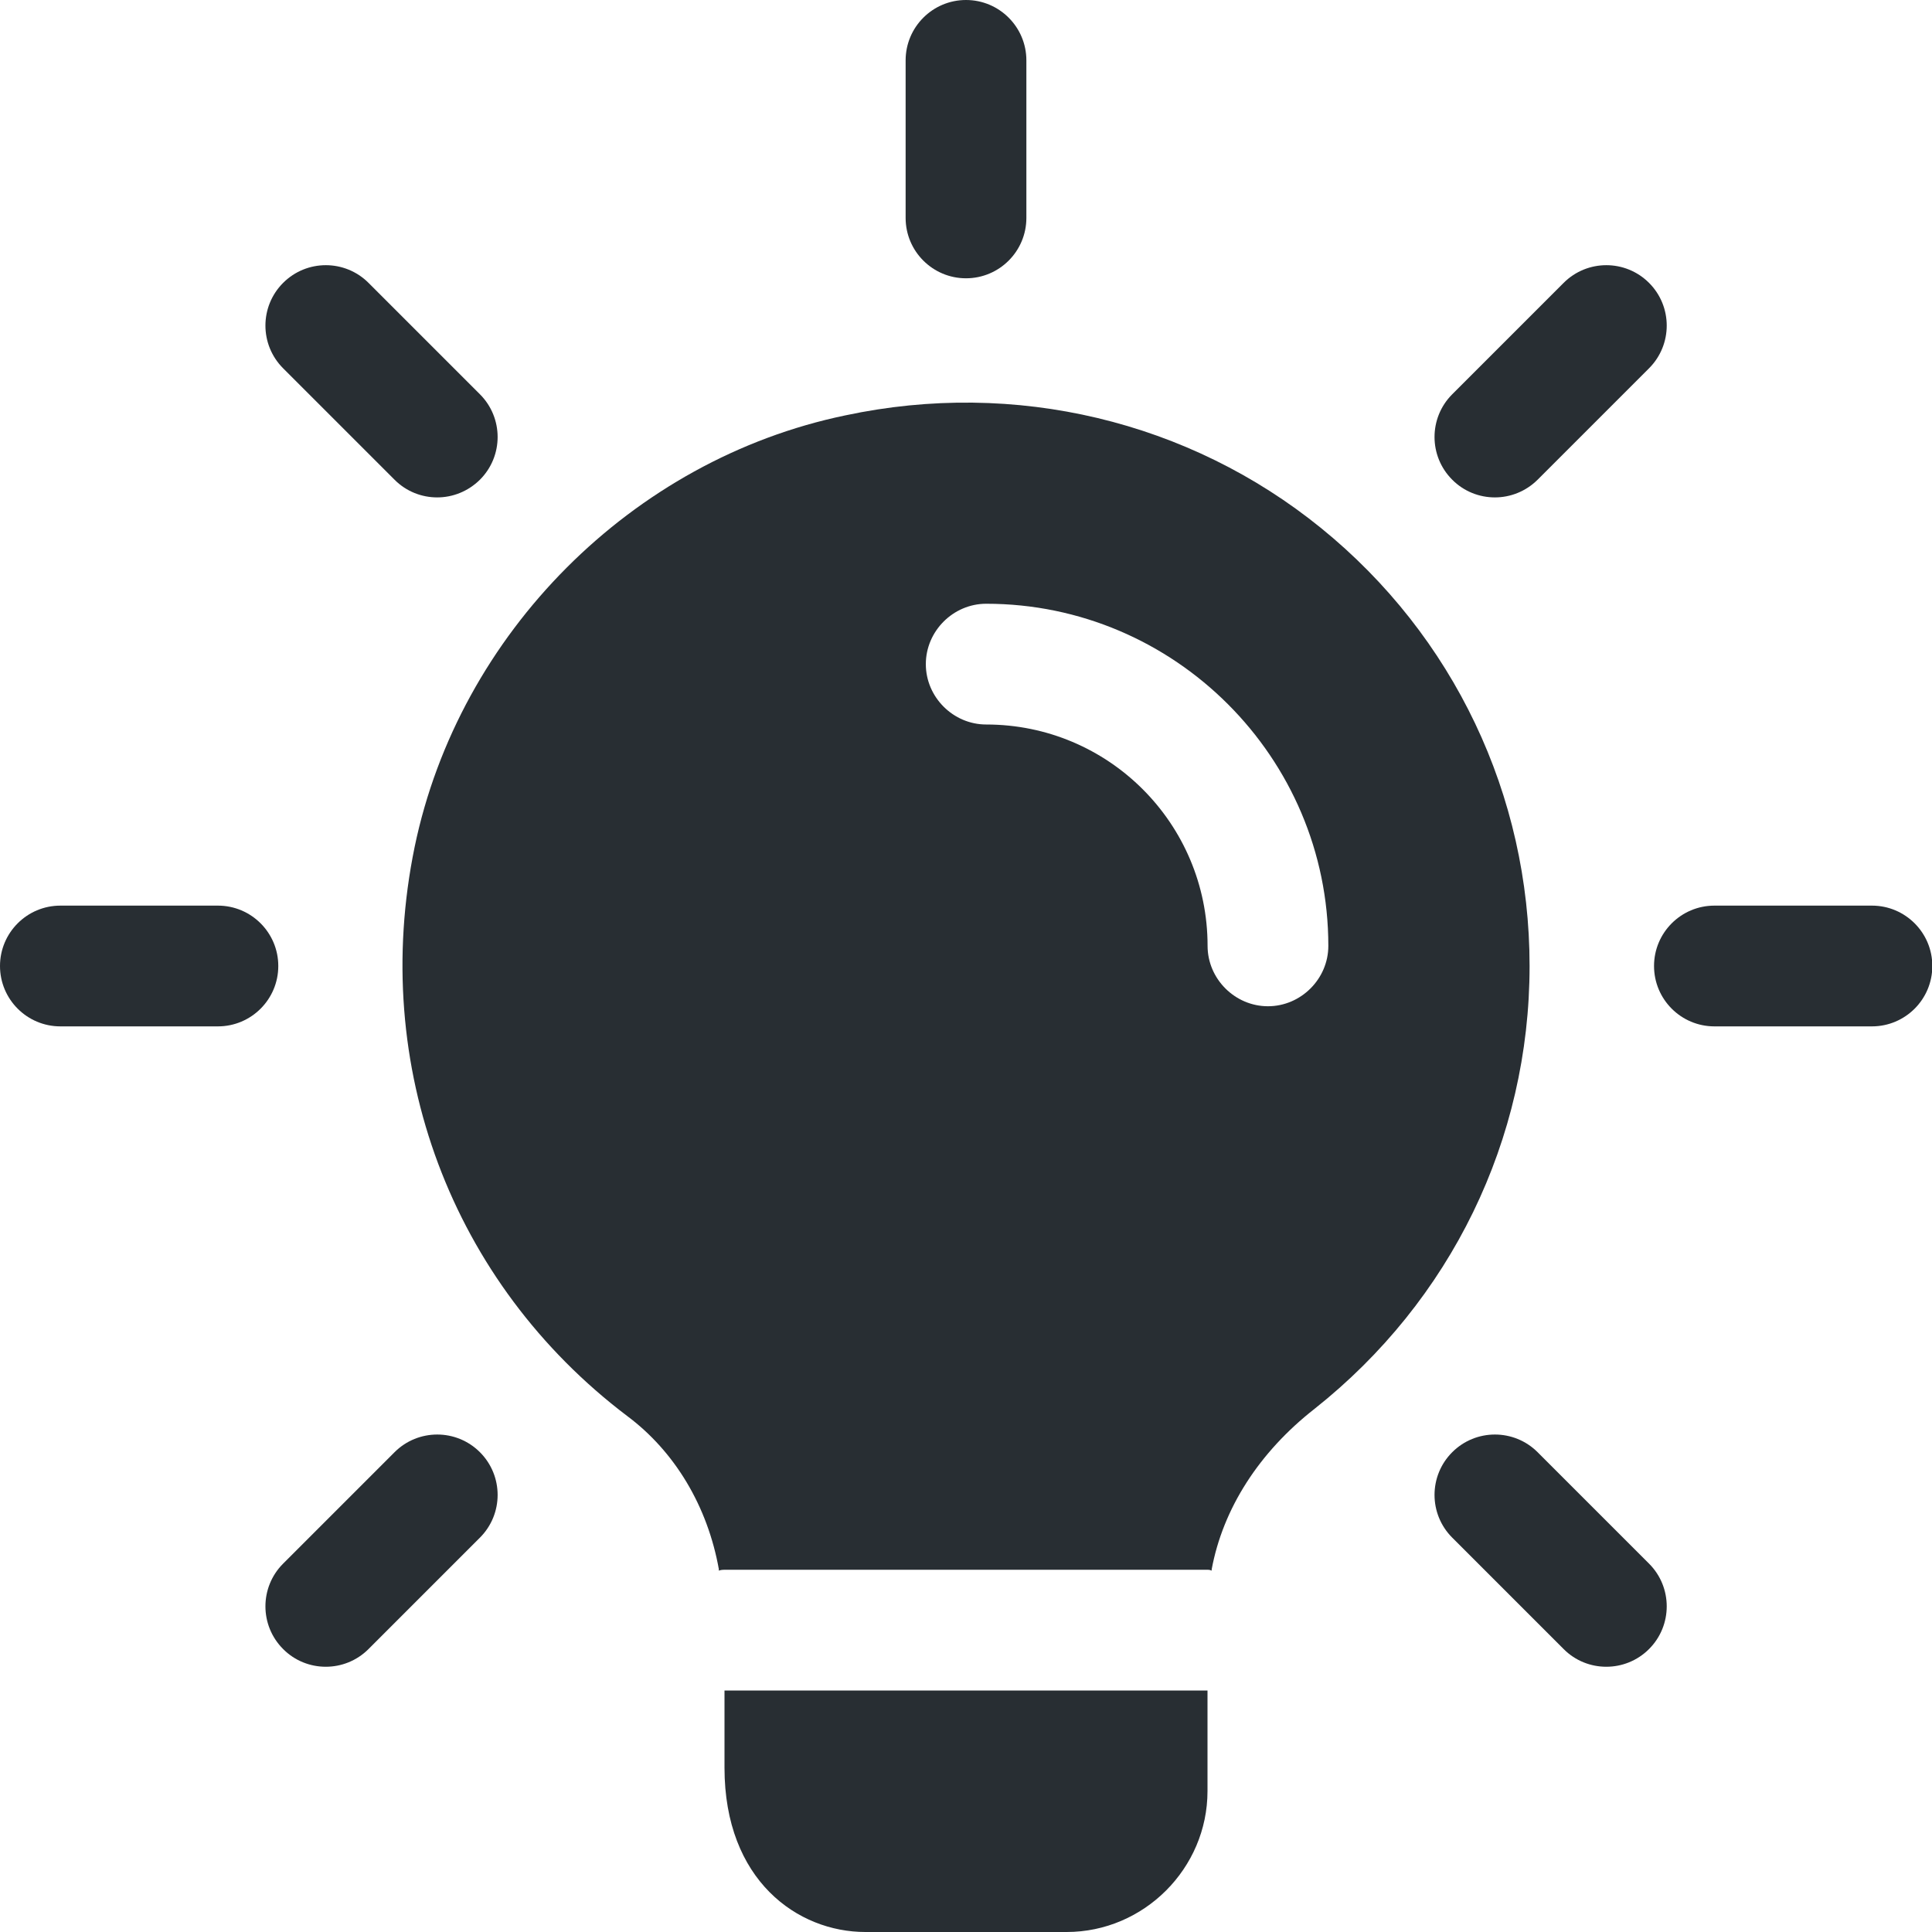
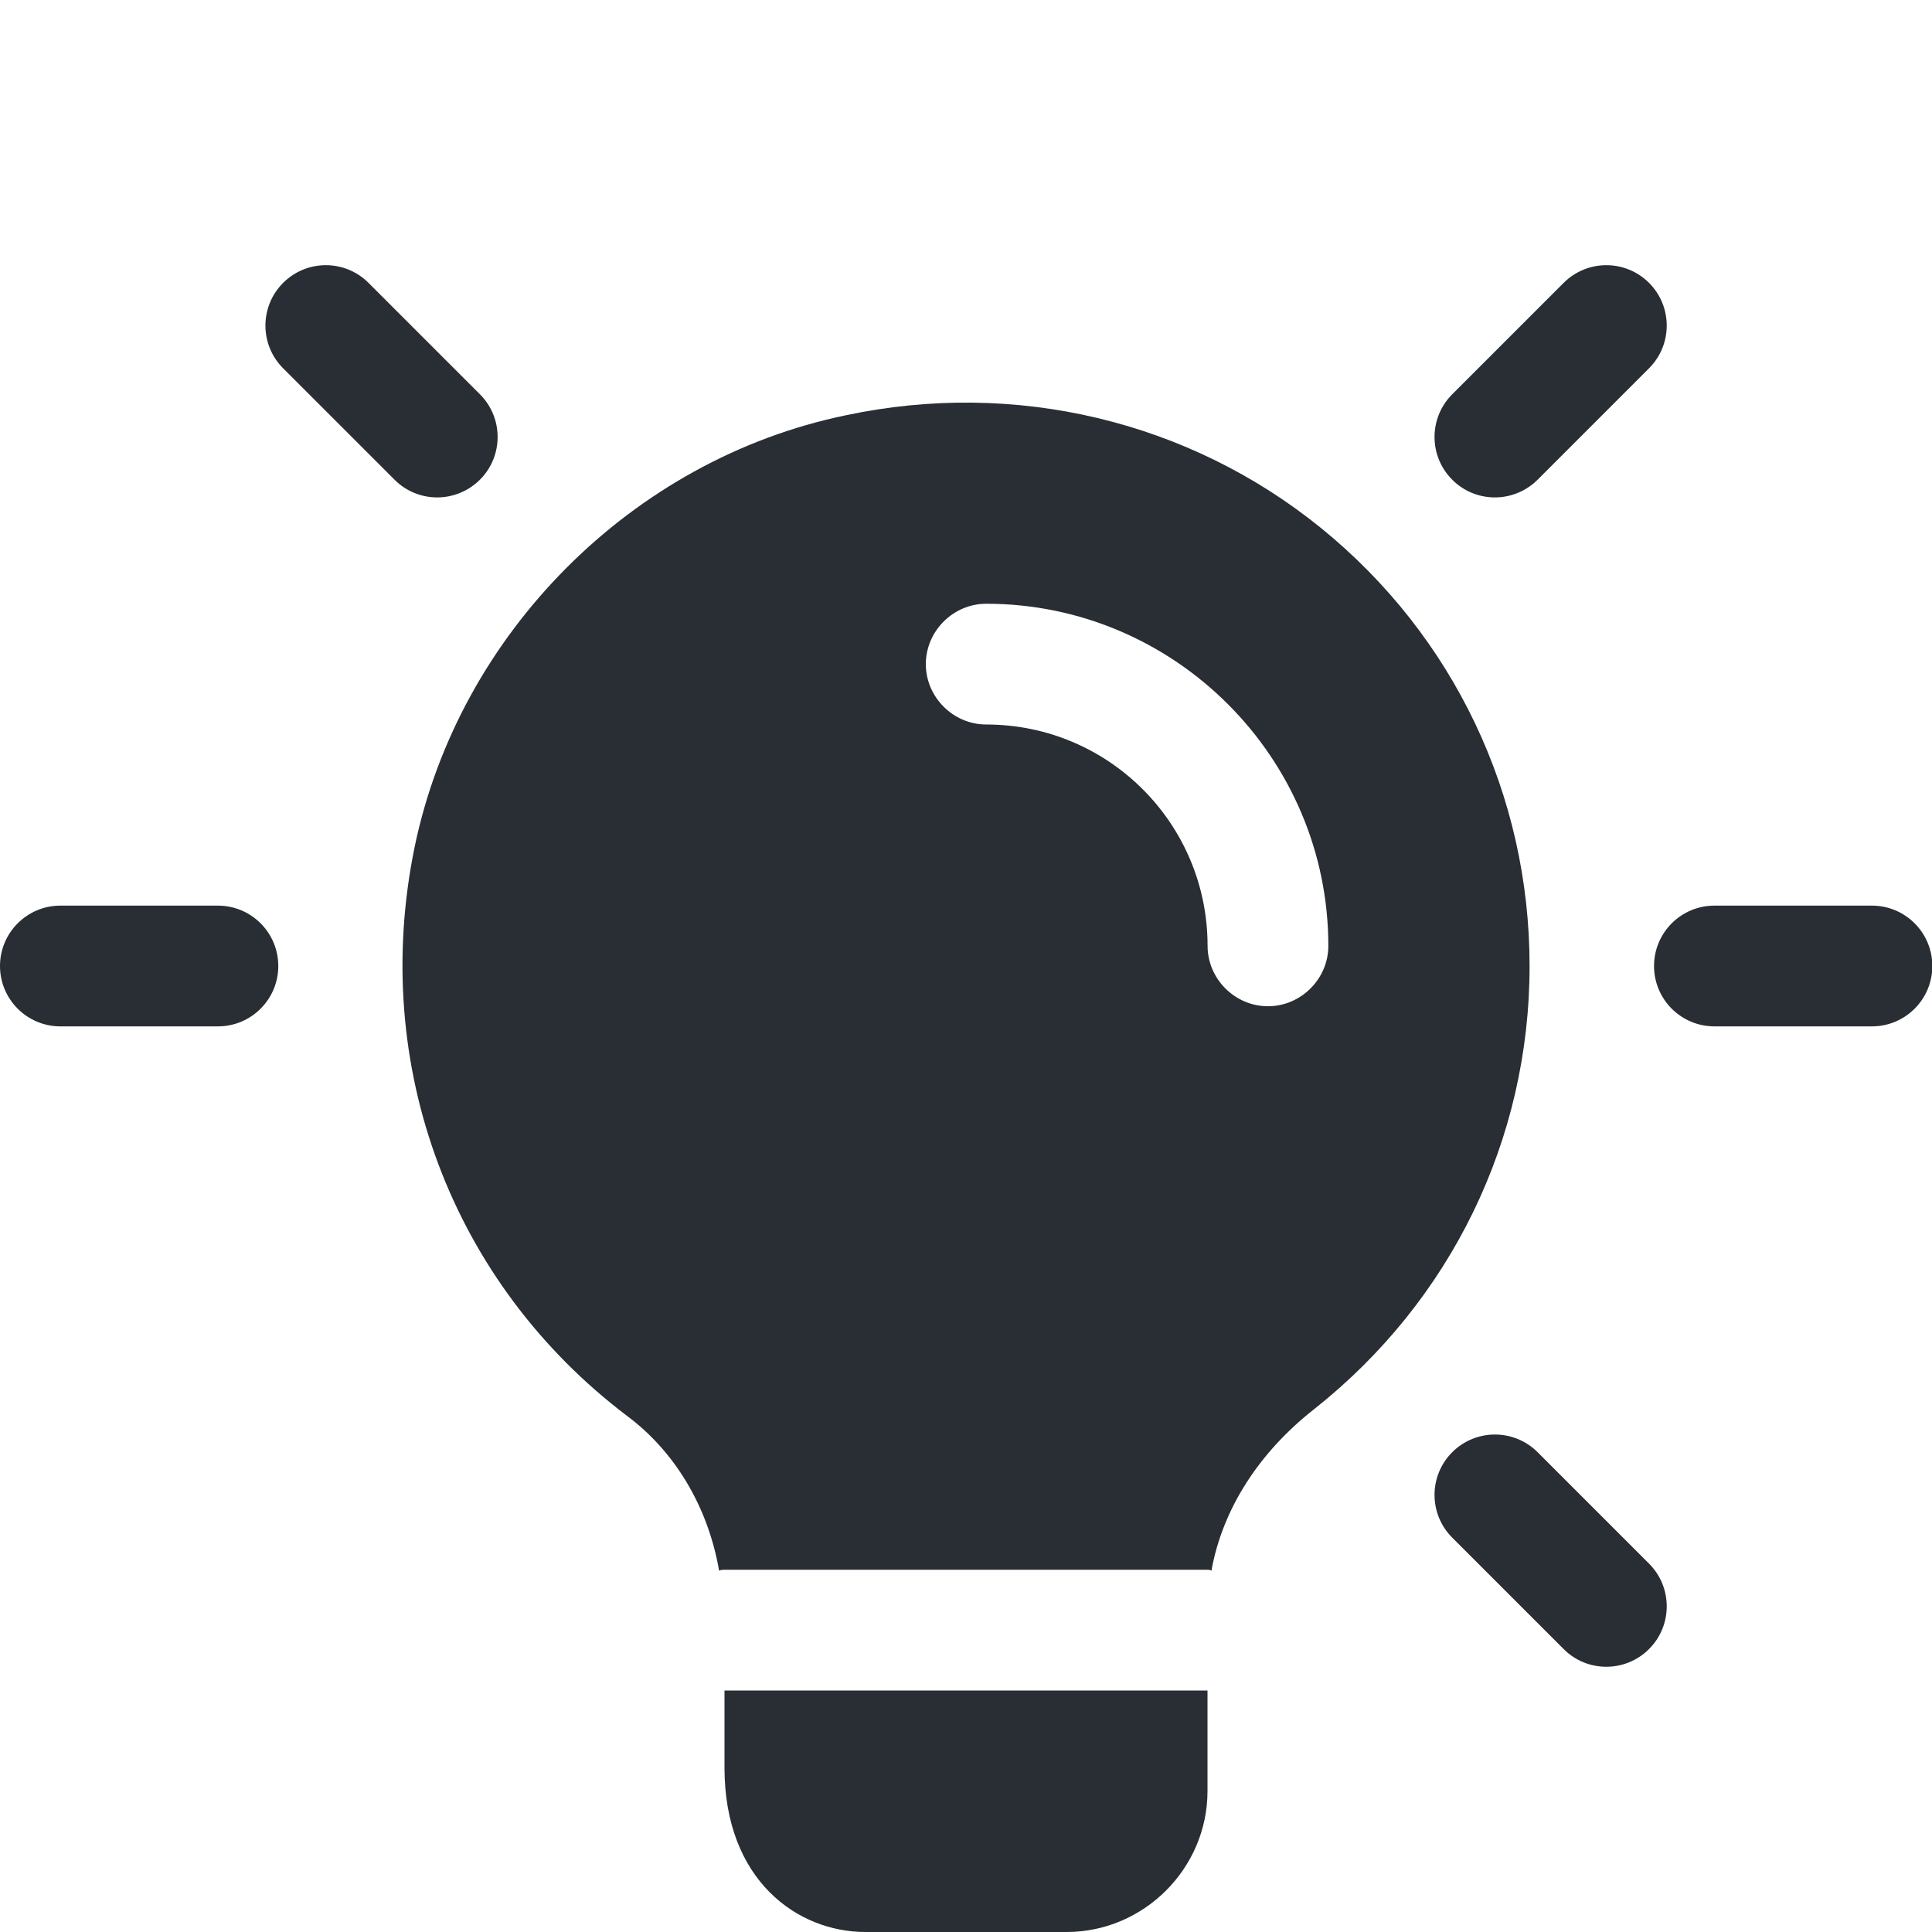
<svg xmlns="http://www.w3.org/2000/svg" width="24" height="24" viewBox="0 0 24 24" fill="none">
  <g clip-path="url(#clip0_1598_40939)">
-     <path d="M12 3.457C11.586 3.457 11.25 3.121 11.25 2.707V0.75C11.25 0.336 11.586 0 12 0C12.414 0 12.75 0.336 12.75 0.75V2.707C12.75 3.121 12.414 3.457 12 3.457Z" fill="#282E33" />
    <path d="M18.57 6.179C18.378 6.179 18.186 6.106 18.04 5.959C17.747 5.666 17.747 5.191 18.04 4.898L19.424 3.514C19.717 3.221 20.192 3.221 20.485 3.514C20.778 3.807 20.778 4.282 20.485 4.575L19.101 5.959C18.954 6.105 18.762 6.179 18.57 6.179Z" fill="#282E33" />
    <path d="M23.254 12.75H21.297C20.883 12.75 20.547 12.414 20.547 12C20.547 11.586 20.883 11.25 21.297 11.25H23.254C23.668 11.25 24.004 11.586 24.004 12C24.004 12.414 23.668 12.75 23.254 12.75Z" fill="#282E33" />
    <path d="M19.954 20.705C19.762 20.705 19.57 20.632 19.424 20.485L18.04 19.101C17.747 18.808 17.747 18.333 18.04 18.04C18.333 17.747 18.808 17.747 19.101 18.04L20.485 19.424C20.778 19.717 20.778 20.192 20.485 20.485C20.338 20.632 20.146 20.705 19.954 20.705Z" fill="#282E33" />
-     <path d="M4.047 20.705C3.855 20.705 3.663 20.632 3.517 20.485C3.224 20.192 3.224 19.717 3.517 19.424L4.901 18.04C5.194 17.747 5.669 17.747 5.962 18.04C6.255 18.333 6.255 18.808 5.962 19.101L4.578 20.485C4.431 20.632 4.239 20.705 4.047 20.705Z" fill="#282E33" />
    <path d="M2.707 12.75H0.75C0.336 12.75 0 12.414 0 12C0 11.586 0.336 11.25 0.75 11.25H2.707C3.121 11.25 3.457 11.586 3.457 12C3.457 12.414 3.121 12.75 2.707 12.75Z" fill="#282E33" />
    <path d="M5.431 6.179C5.239 6.179 5.047 6.106 4.901 5.959L3.517 4.575C3.224 4.282 3.224 3.807 3.517 3.514C3.81 3.221 4.285 3.221 4.578 3.514L5.962 4.898C6.255 5.191 6.255 5.666 5.962 5.959C5.814 6.105 5.623 6.179 5.431 6.179Z" fill="#282E33" />
    <path d="M15 21V22.25C15 23.21 14.21 24 13.25 24H10.75C9.91 24 9 23.36 9 21.96V21H15Z" fill="#282E33" />
    <path d="M16.411 6.56C14.771 5.23 12.611 4.71 10.501 5.16C7.851 5.71 5.701 7.87 5.151 10.52C4.591 13.24 5.611 15.94 7.791 17.59C8.381 18.03 8.791 18.71 8.931 19.5V19.51C8.951 19.5 8.981 19.5 9.001 19.5H15.001C15.021 19.5 15.031 19.5 15.051 19.51V19.5C15.191 18.74 15.641 18.04 16.331 17.5C18.021 16.16 19.001 14.16 19.001 12C19.001 9.88 18.061 7.9 16.411 6.56ZM15.751 12.5C15.341 12.5 15.001 12.16 15.001 11.75C15.001 10.23 13.771 9 12.251 9C11.841 9 11.501 8.66 11.501 8.25C11.501 7.84 11.841 7.5 12.251 7.5C14.591 7.5 16.501 9.41 16.501 11.75C16.501 12.16 16.161 12.5 15.751 12.5Z" fill="#282E33" />
    <path d="M8.93 19.5H9C8.98 19.5 8.95 19.5 8.93 19.51V19.5Z" fill="#282E33" />
    <path d="M15.05 19.5V19.51C15.03 19.5 15.02 19.5 15 19.5H15.05Z" fill="#282E33" />
  </g>
  <defs>
    <clipPath id="clip0_1598_40939">
      <rect width="24" height="24" fill="white" />
    </clipPath>
  </defs>
</svg>